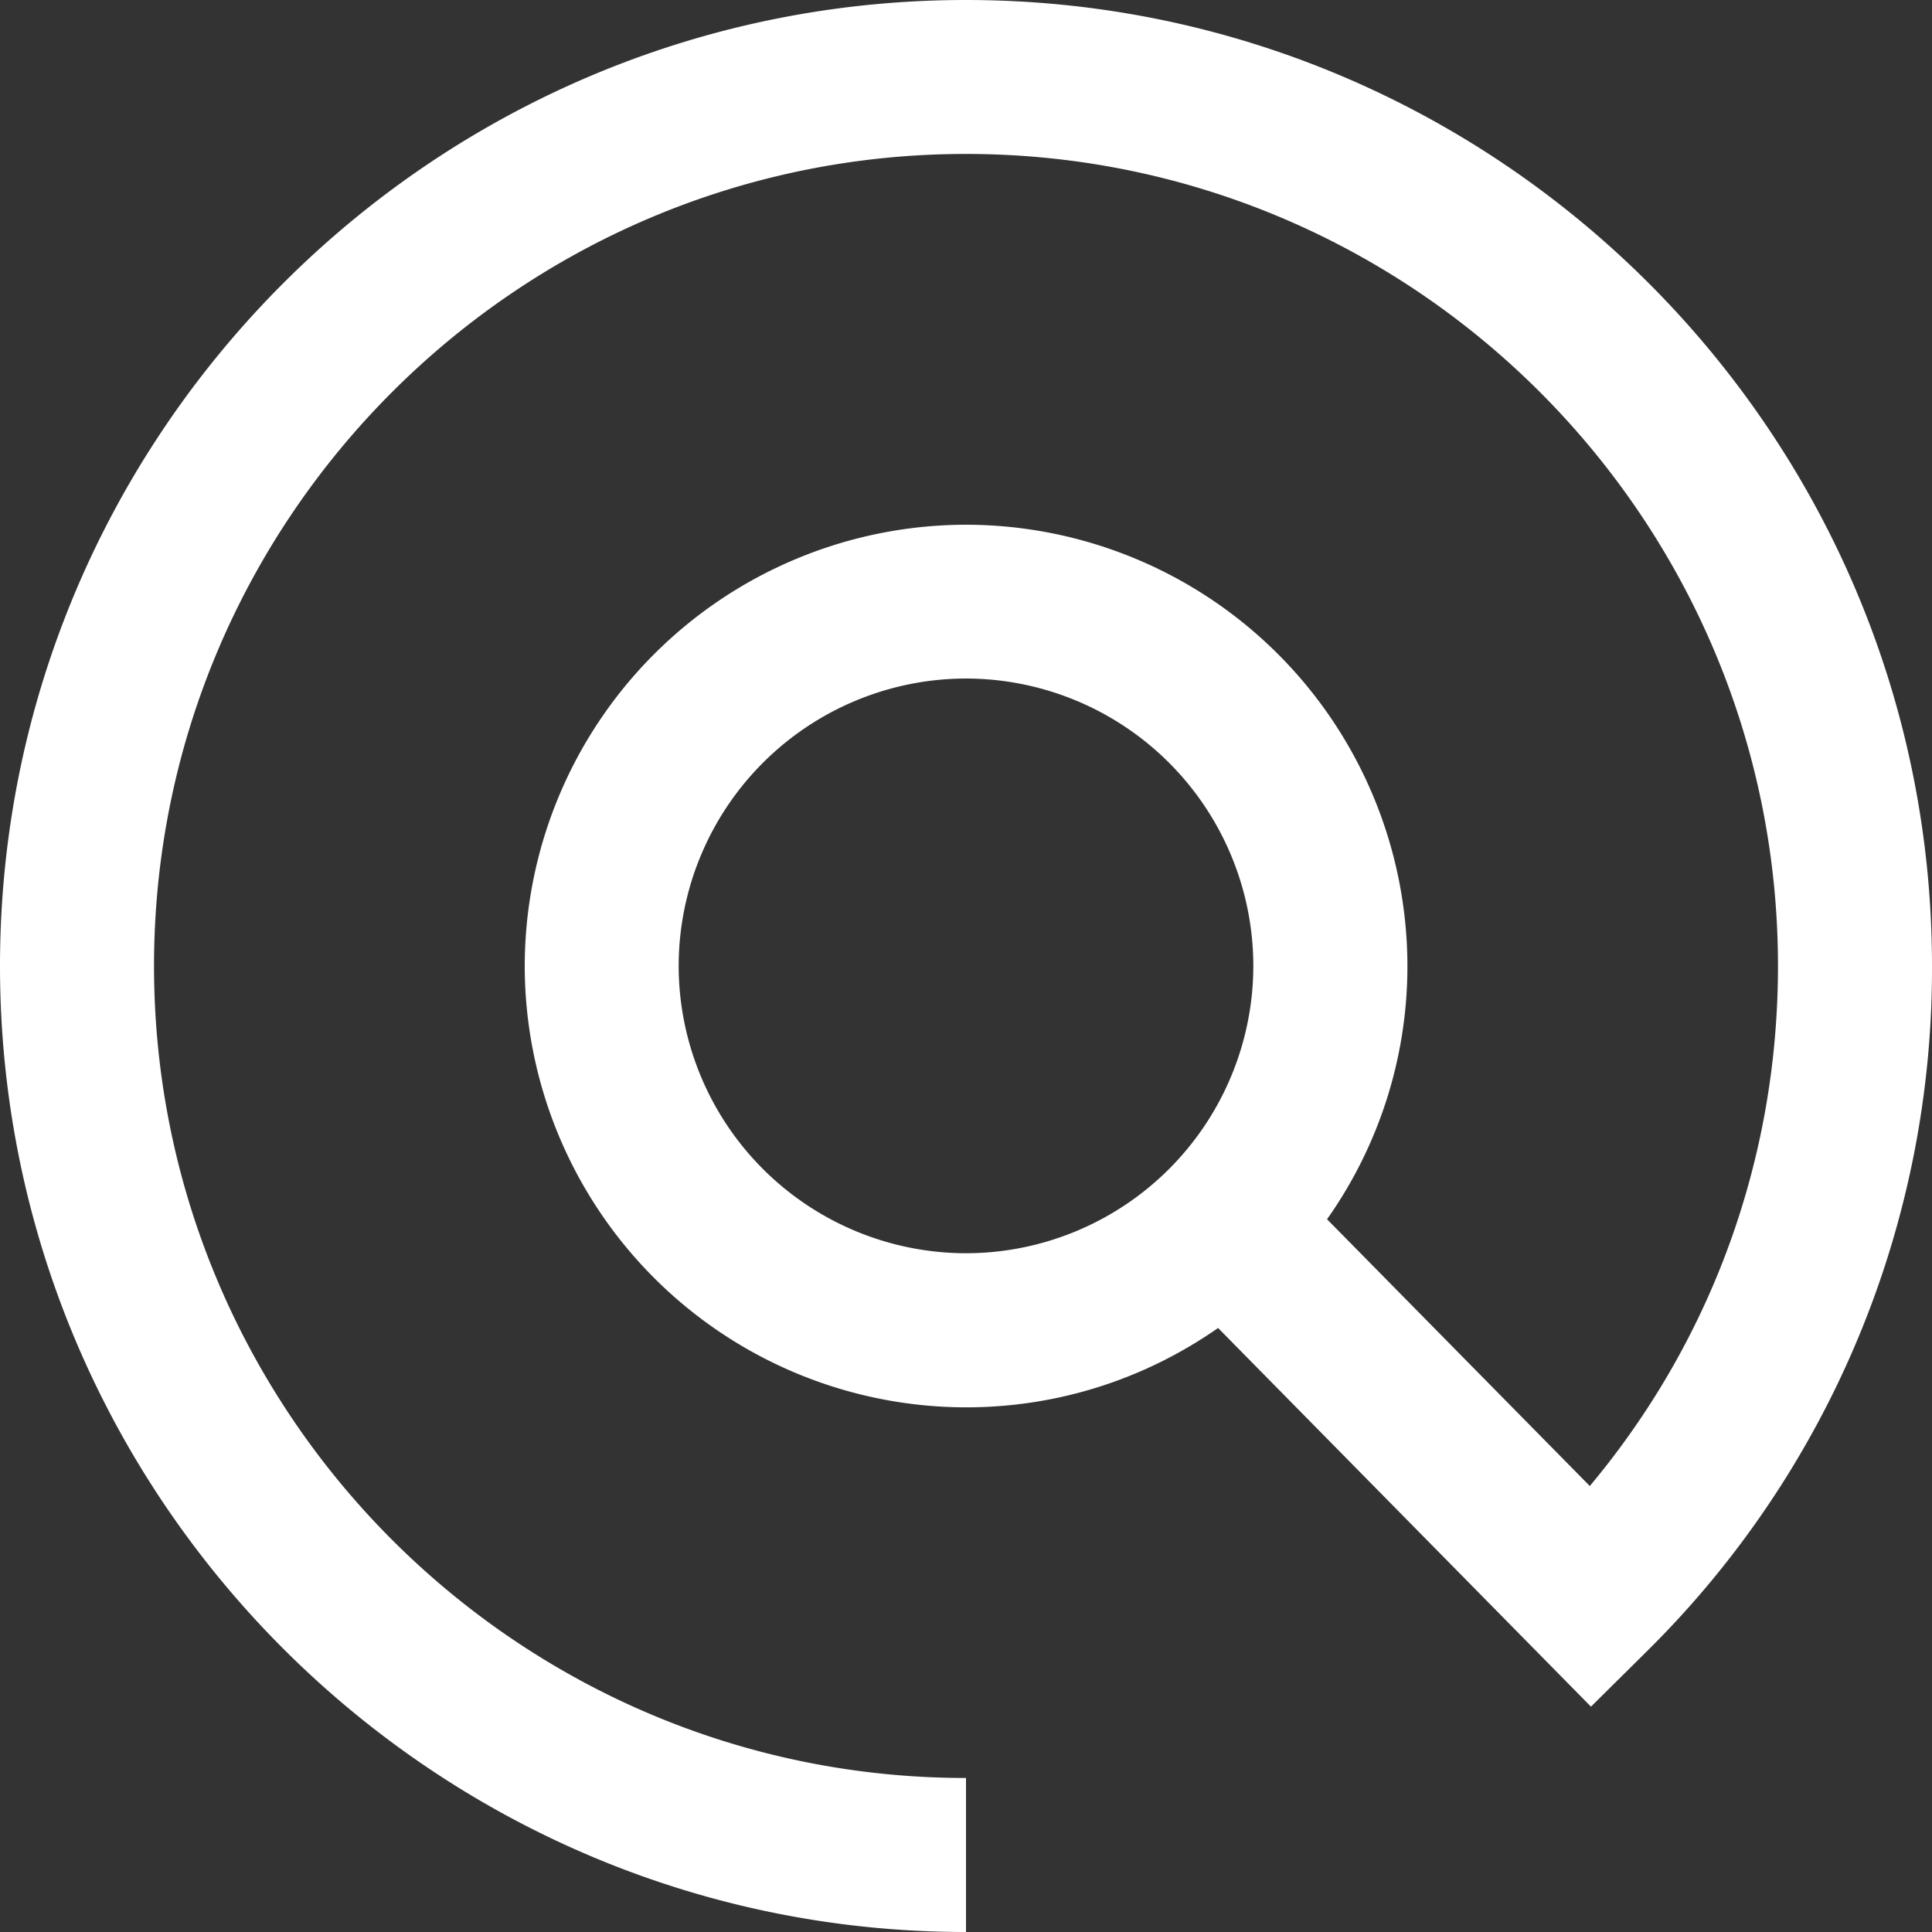
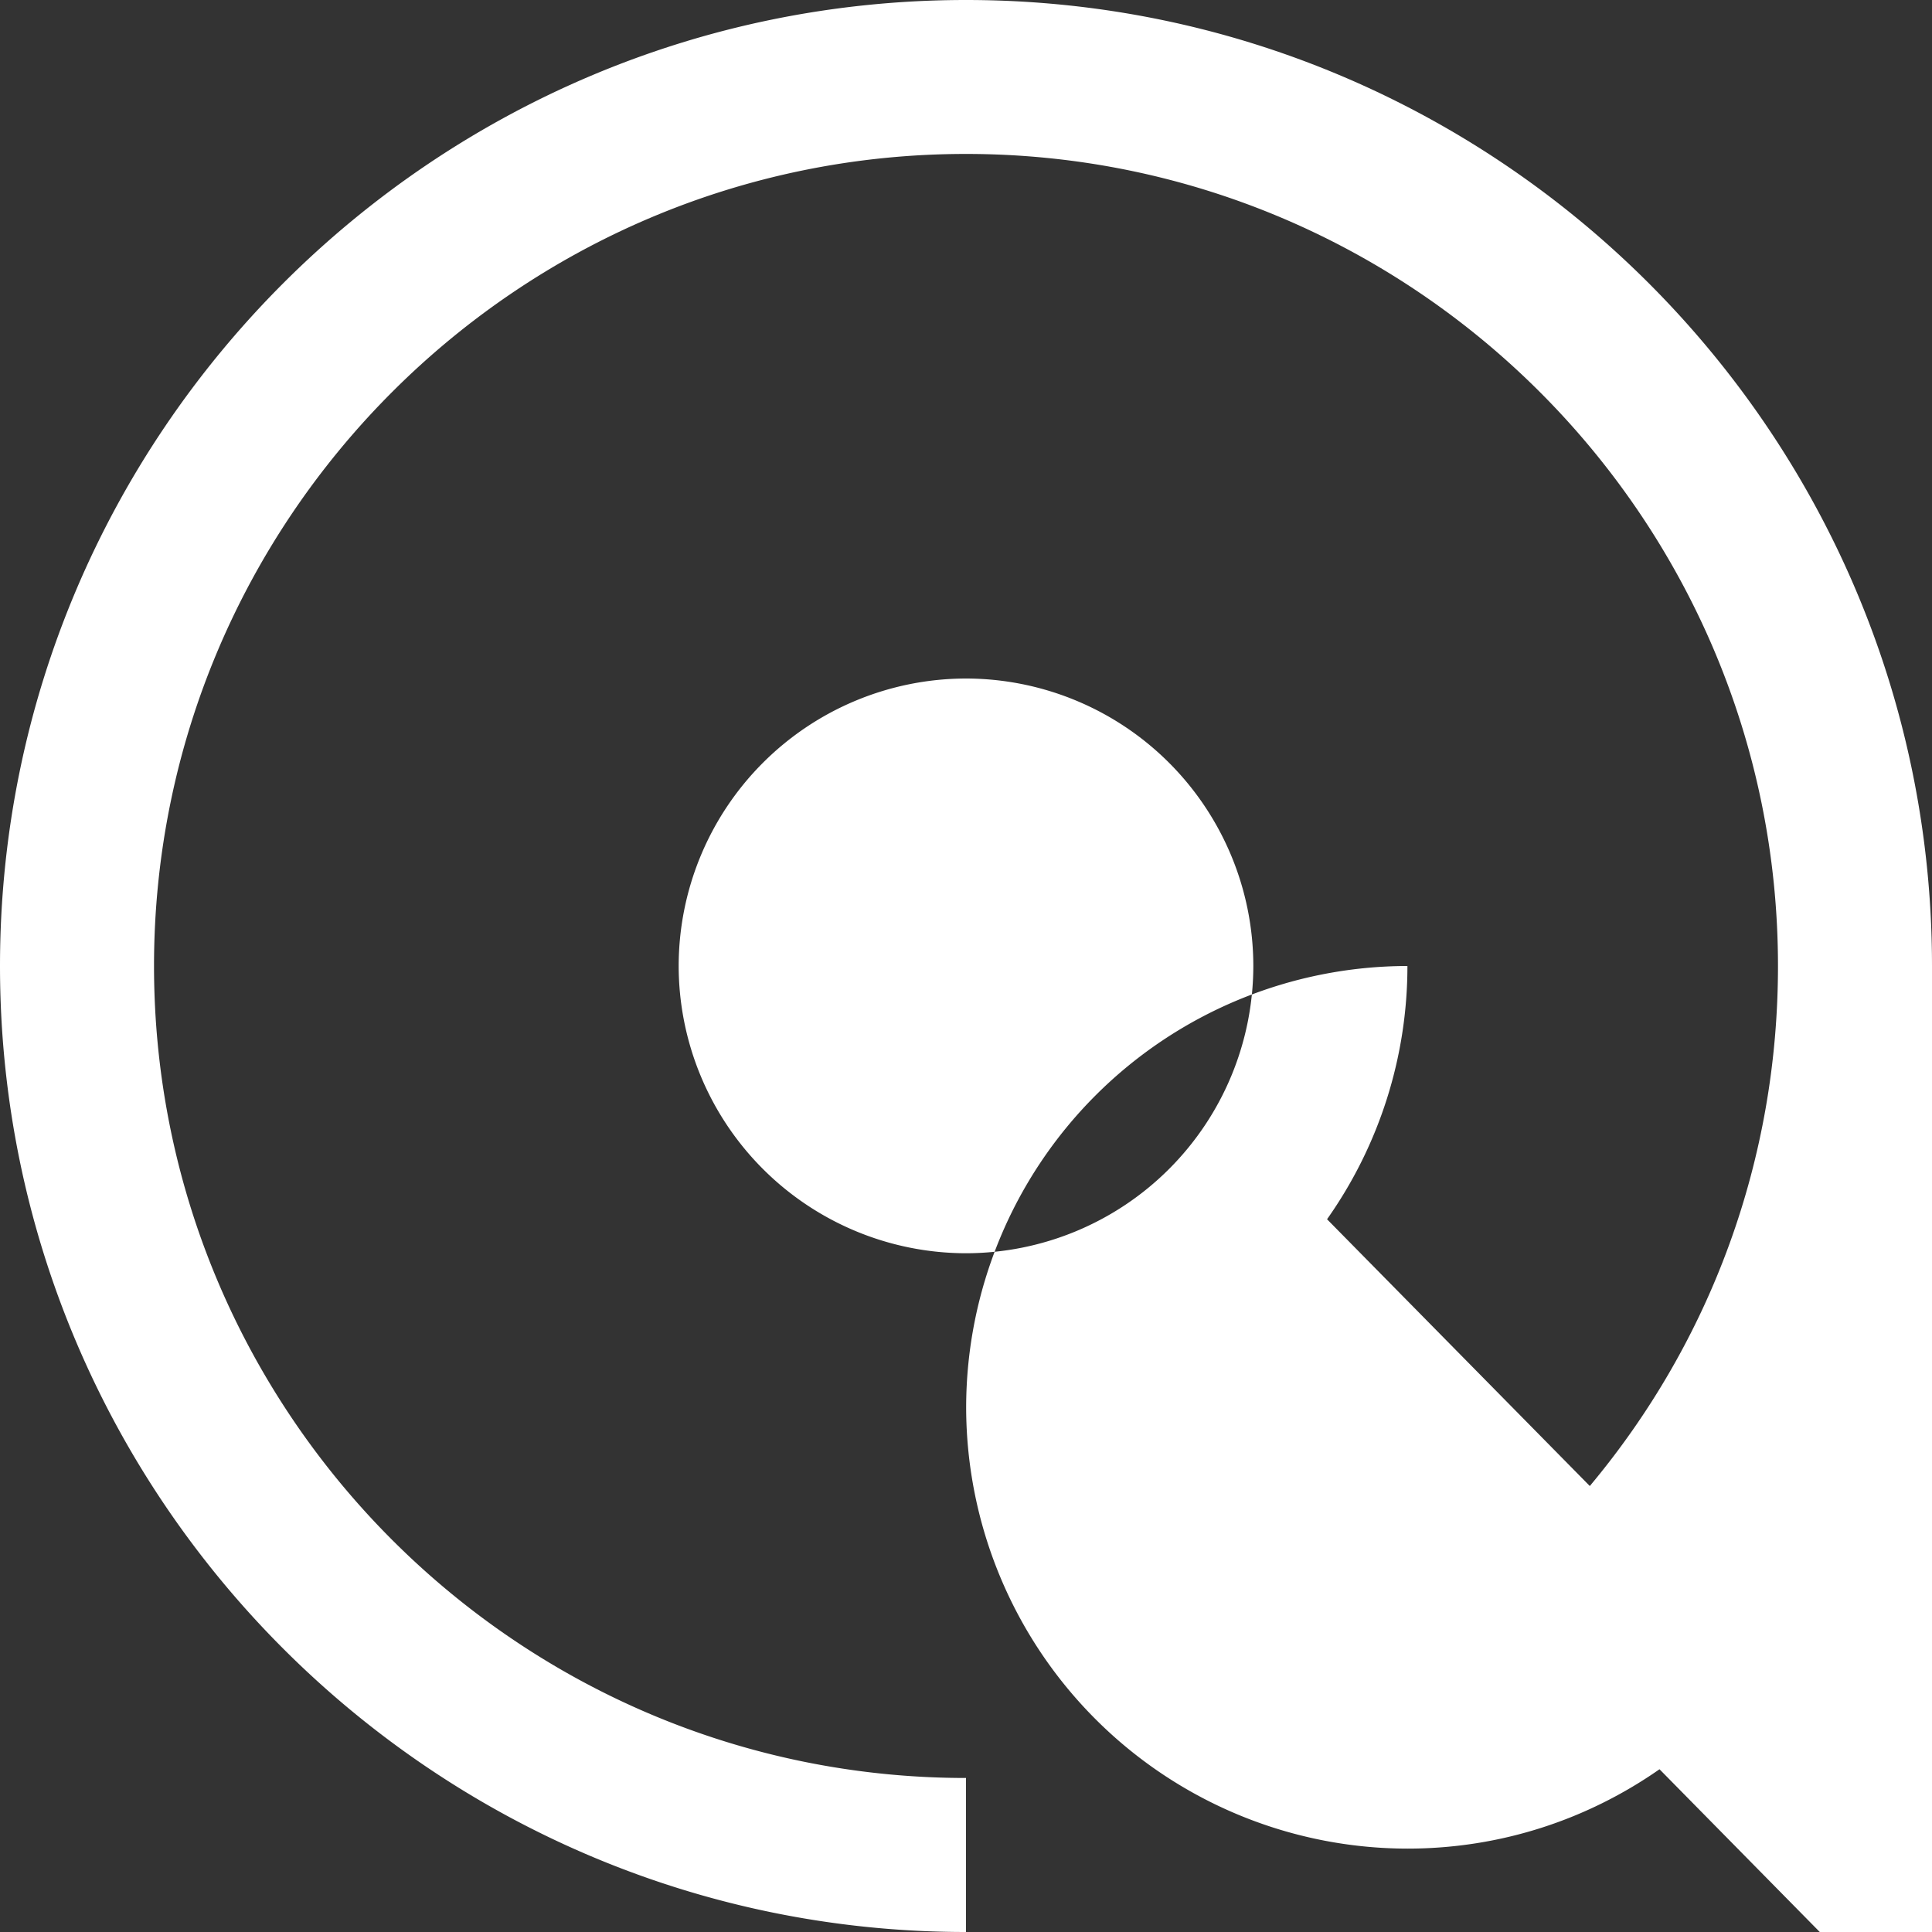
<svg xmlns="http://www.w3.org/2000/svg" width="25" height="25" viewBox="0 0 25 25">
  <rect x="0" y="0" width="25" height="25" fill="#333333" stroke="none" />
  <g>
    <g>
-       <path fill="#fff" d="M8.782 12.5A3.723 3.723 0 0 1 12.5 8.78a3.723 3.723 0 0 1 3.718 3.718 3.723 3.723 0 0 1-3.718 3.719 3.723 3.723 0 0 1-3.718-3.719zM0 12.5C0 19.391 5.608 25 12.5 25v-1.993c-5.794 0-10.507-4.714-10.507-10.508 0-5.793 4.713-10.507 10.507-10.507S23.007 6.706 23.007 12.5c0 2.49-.858 4.844-2.435 6.729l-3.4-3.452a5.677 5.677 0 0 0 1.04-3.277A5.717 5.717 0 0 0 12.5 6.79a5.717 5.717 0 0 0-5.71 5.71 5.717 5.717 0 0 0 5.71 5.711c1.212 0 2.336-.38 3.262-1.027l4.825 4.9.71-.703A12.413 12.413 0 0 0 25 12.5C25 5.606 19.393 0 12.5 0 5.608 0 0 5.606 0 12.5z" />
+       <path fill="#fff" d="M8.782 12.5A3.723 3.723 0 0 1 12.5 8.78a3.723 3.723 0 0 1 3.718 3.718 3.723 3.723 0 0 1-3.718 3.719 3.723 3.723 0 0 1-3.718-3.719zM0 12.5C0 19.391 5.608 25 12.5 25v-1.993c-5.794 0-10.507-4.714-10.507-10.508 0-5.793 4.713-10.507 10.507-10.507S23.007 6.706 23.007 12.5c0 2.49-.858 4.844-2.435 6.729l-3.4-3.452a5.677 5.677 0 0 0 1.04-3.277a5.717 5.717 0 0 0-5.71 5.71 5.717 5.717 0 0 0 5.71 5.711c1.212 0 2.336-.38 3.262-1.027l4.825 4.9.71-.703A12.413 12.413 0 0 0 25 12.5C25 5.606 19.393 0 12.5 0 5.608 0 0 5.606 0 12.5z" />
    </g>
  </g>
</svg>